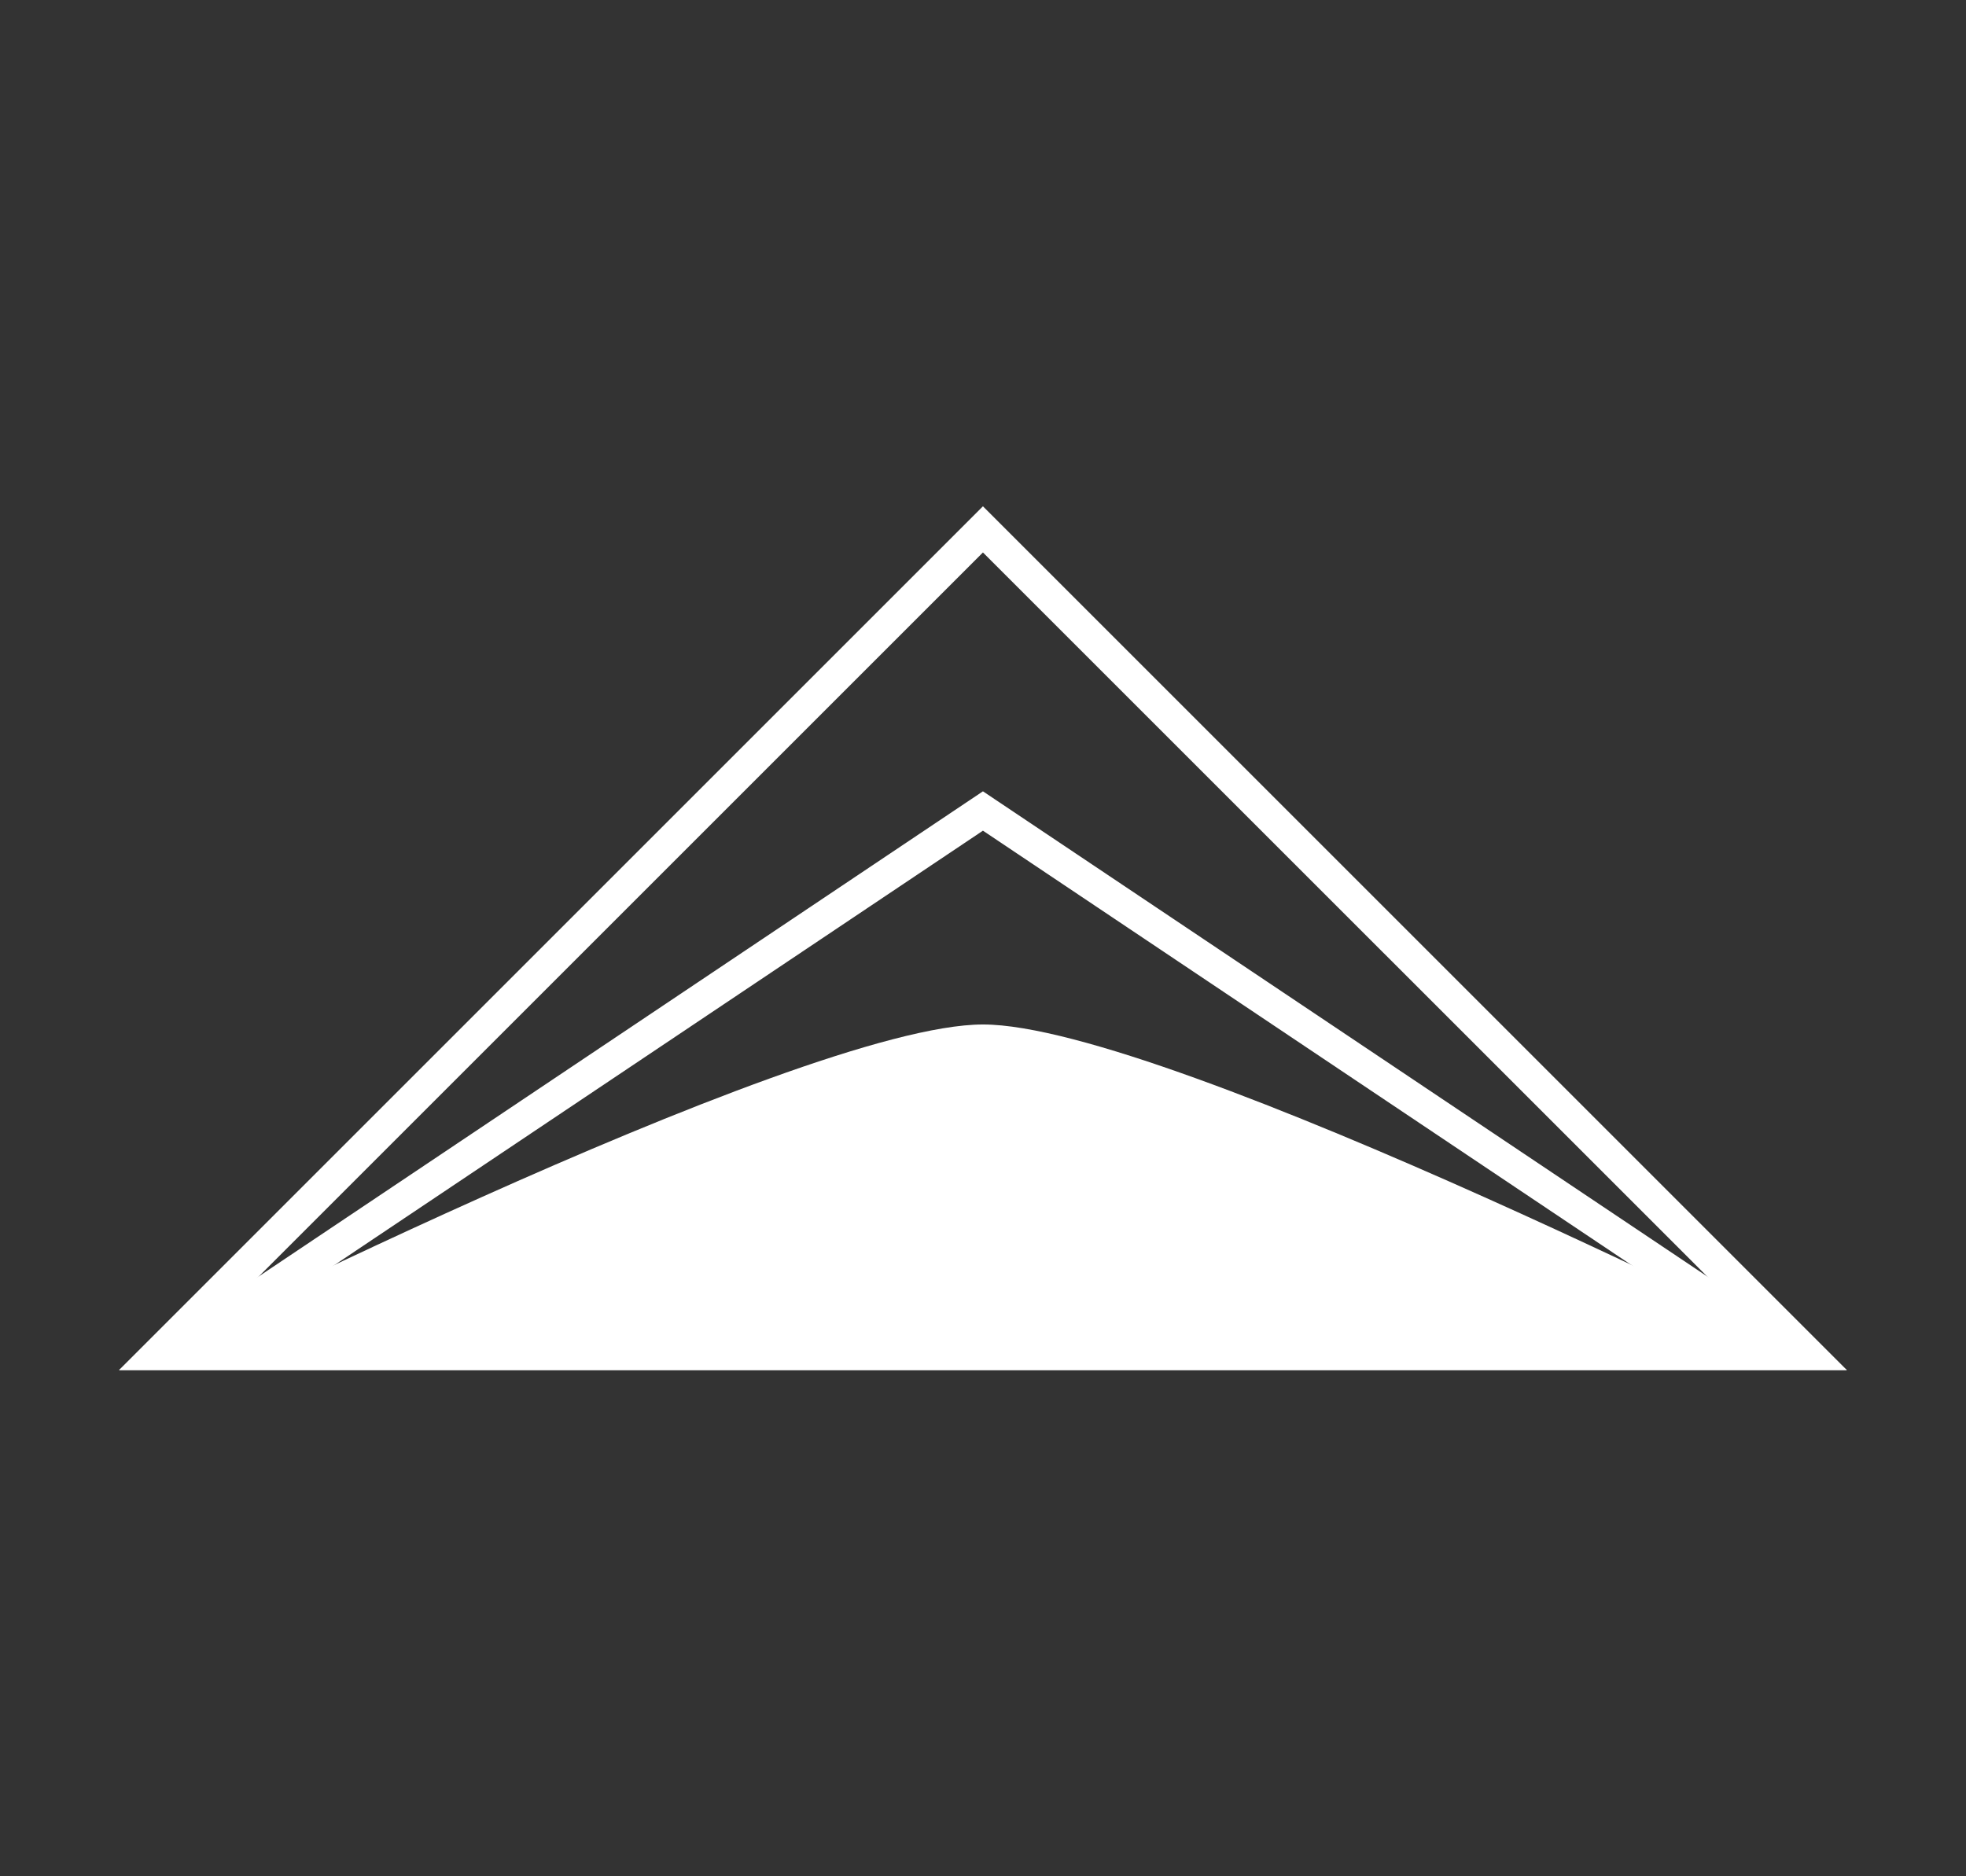
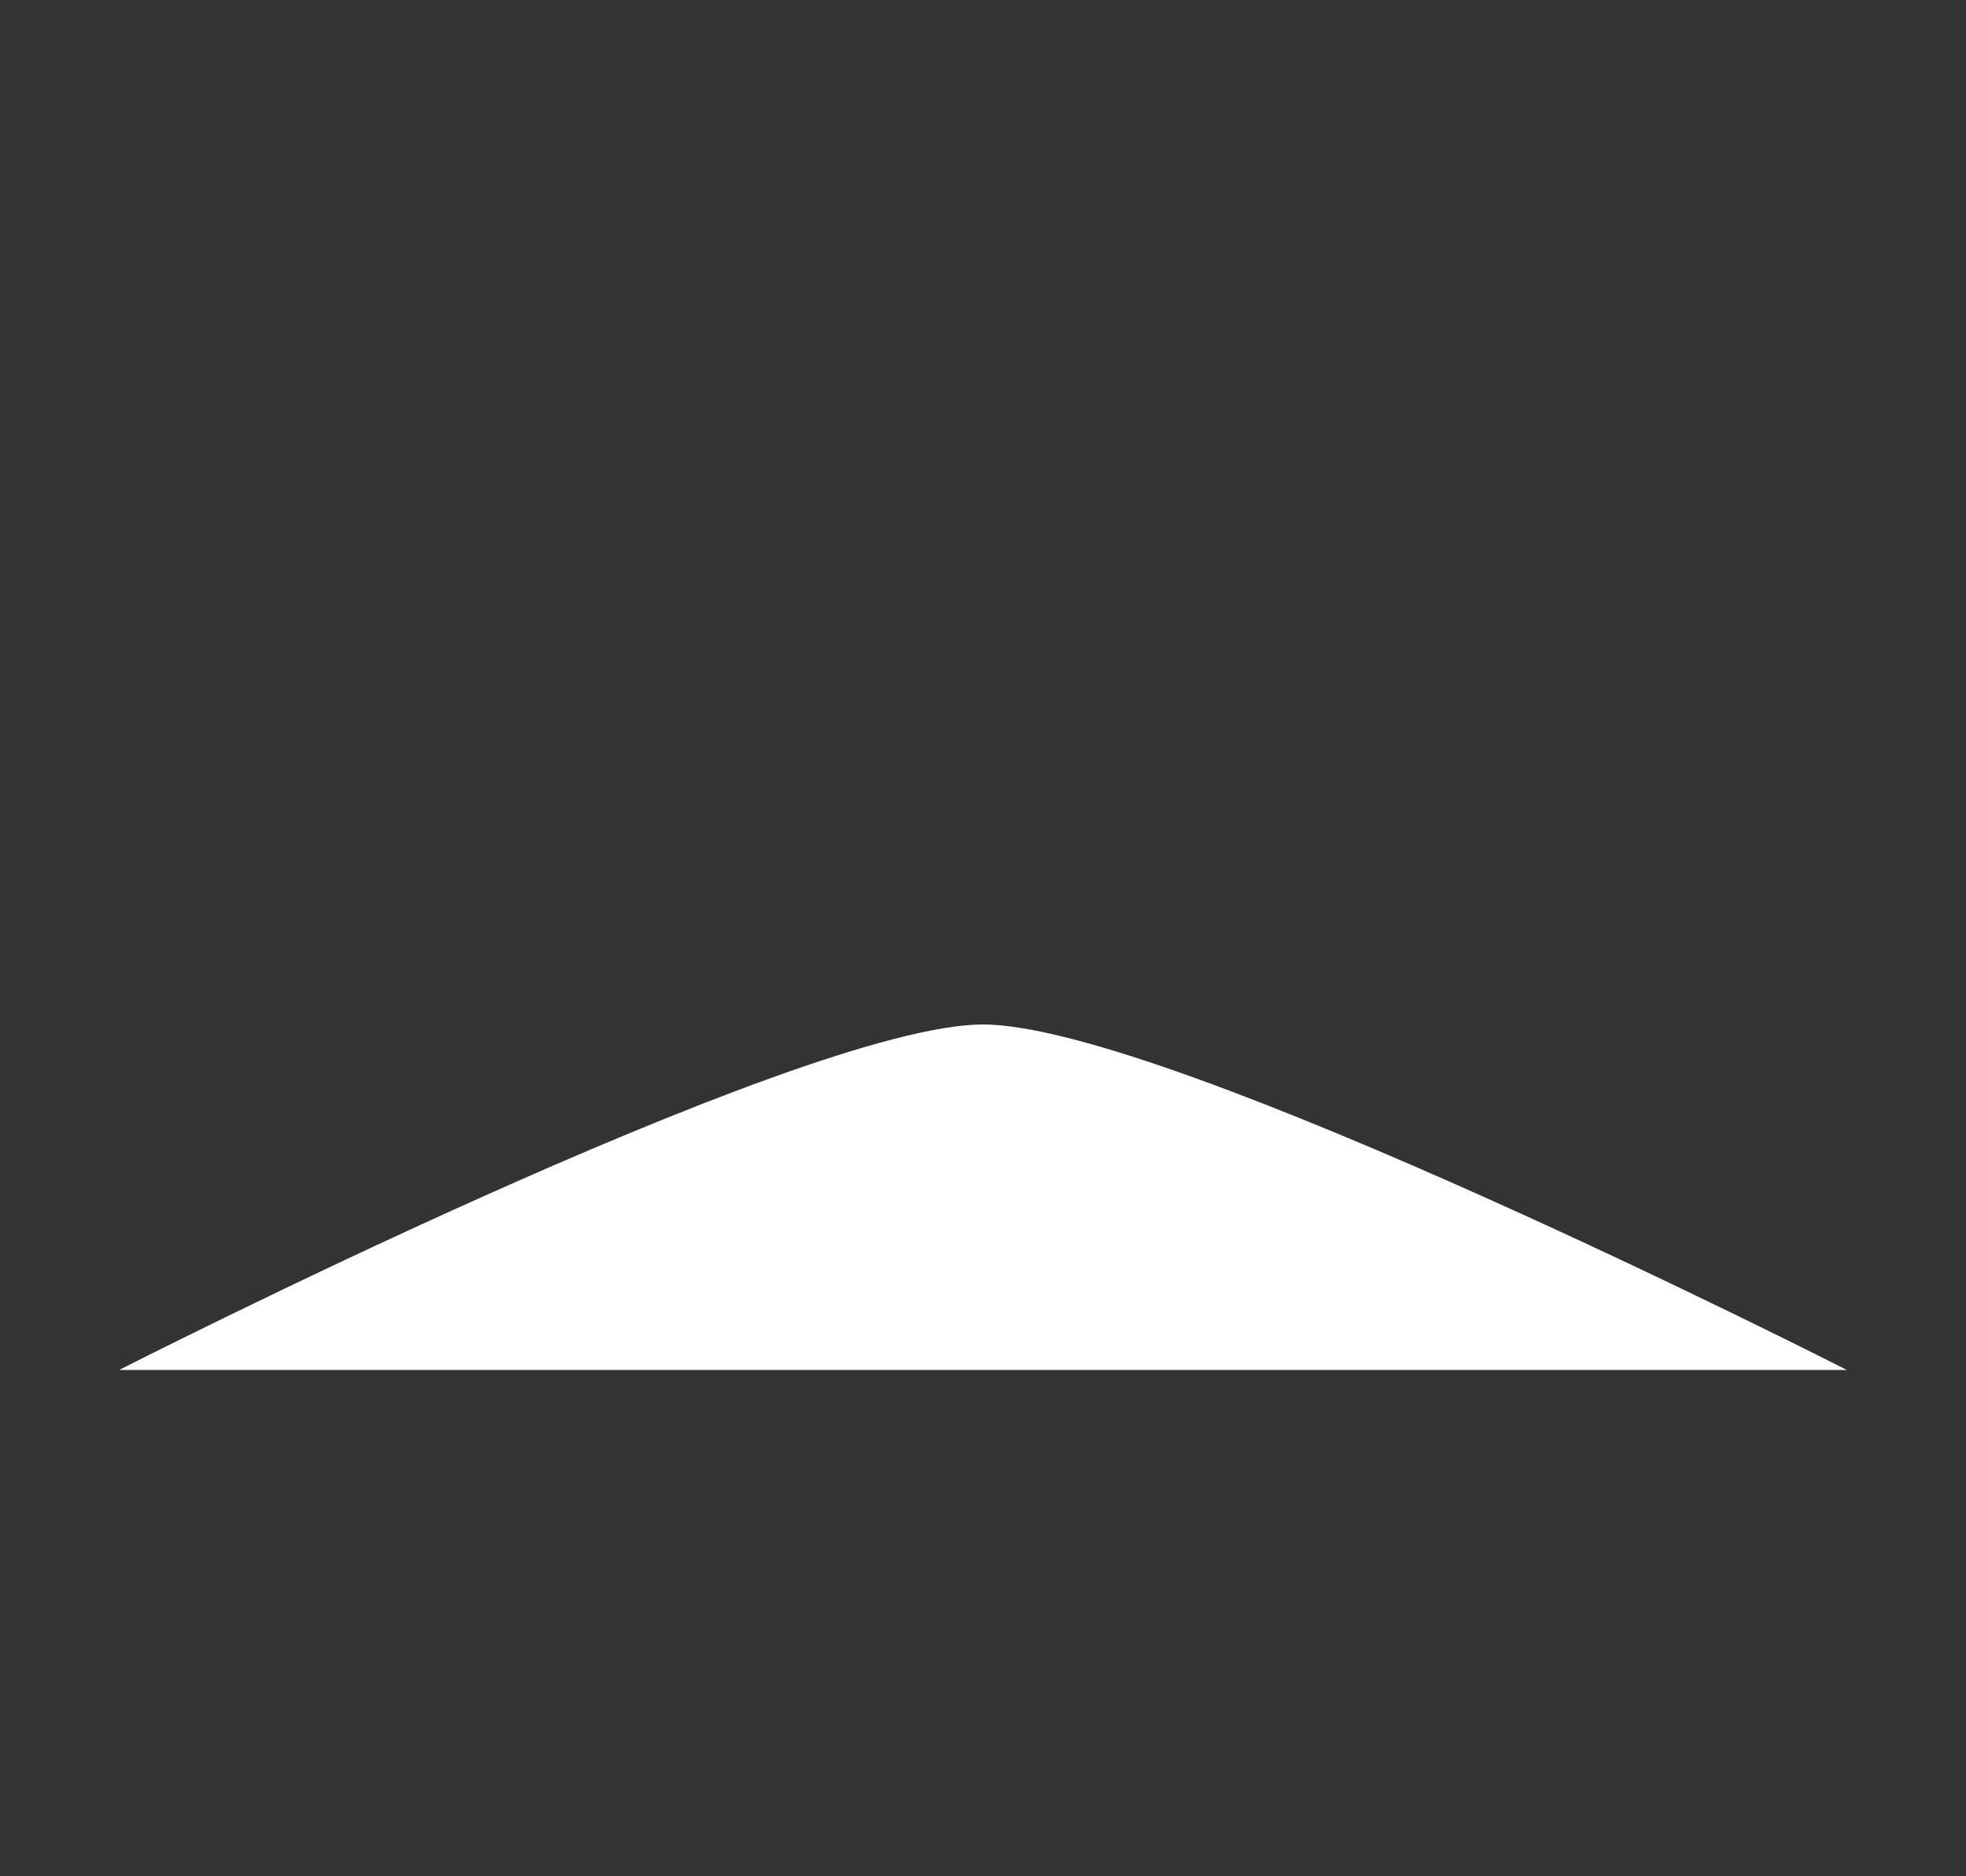
<svg xmlns="http://www.w3.org/2000/svg" width="132" height="126" viewBox="0 0 132 126">
  <rect x="0" y="0" width="132" height="126" fill="#333333" stroke="none" />
  <defs>
    <clipPath id="clip-path">
      <rect id="矩形_344" data-name="矩形 344" width="132" height="126" transform="translate(161 3388)" fill="none" stroke="#707070" stroke-width="1" />
    </clipPath>
  </defs>
  <g id="蒙版组_9" data-name="蒙版组 9" transform="translate(-161 -3388)" clip-path="url(#clip-path)">
    <g id="组_339" data-name="组 339" transform="translate(447.37 3066.509)">
-       <path id="路径_10" data-name="路径 10" d="M58,3.1l52.706,52.7H5.3ZM58,0l-58,58H116Z" transform="translate(-278.374 355.491)" fill="#fff" />
-       <path id="路径_11" data-name="路径 11" d="M58,76.508l50.783,34.02H7.22Zm0-2.643-58,38.858H116Z" transform="translate(-278.374 300.766)" fill="#fff" />
      <path id="路径_12" data-name="路径 12" d="M0,157.494s45.533-23.2,58-23.2S116,157.494,116,157.494Z" transform="translate(-278.37 255.995)" fill="#fff" />
    </g>
  </g>
</svg>